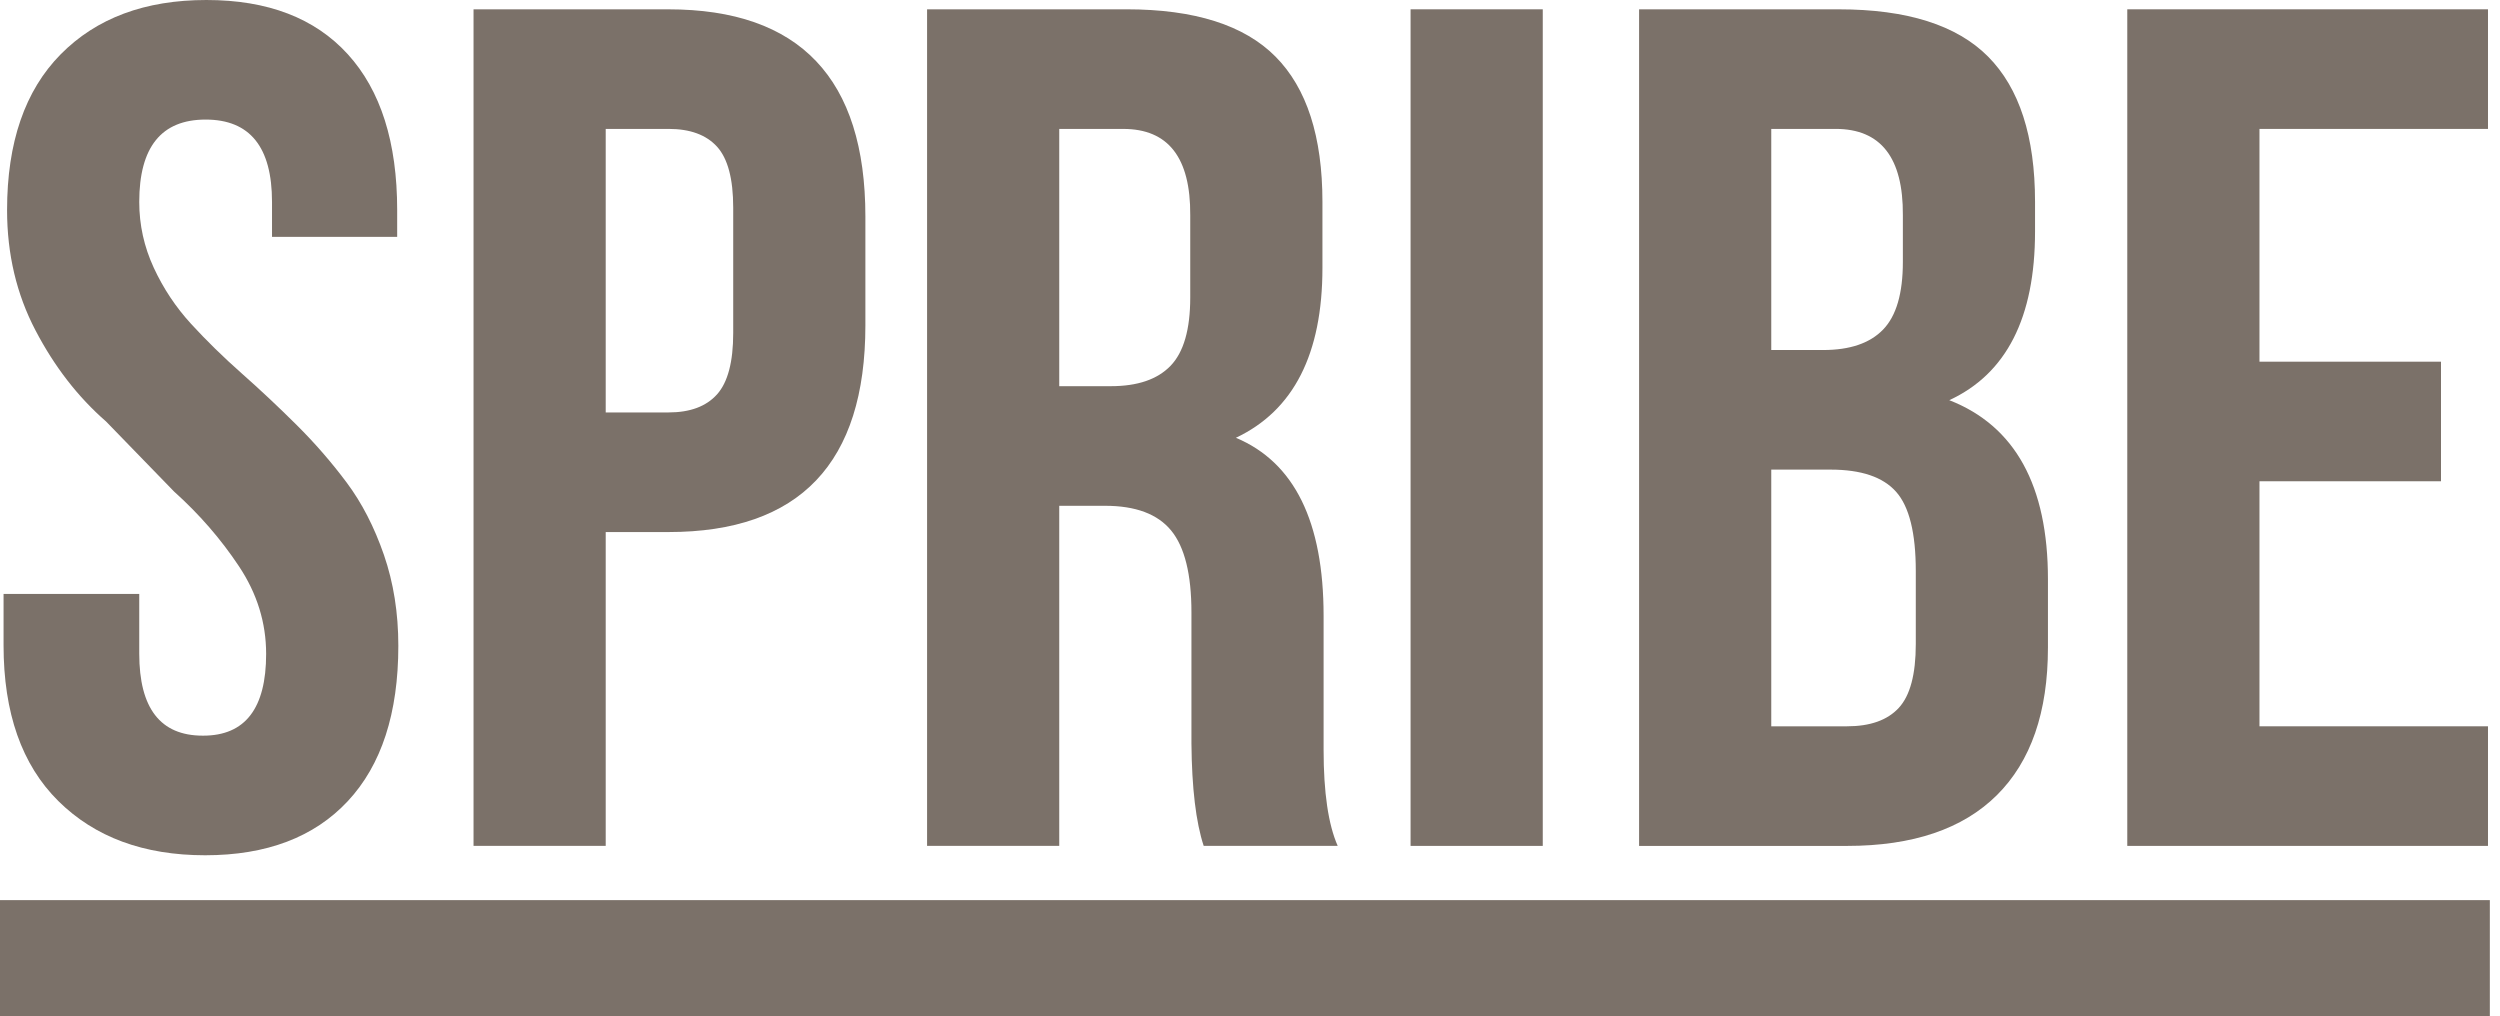
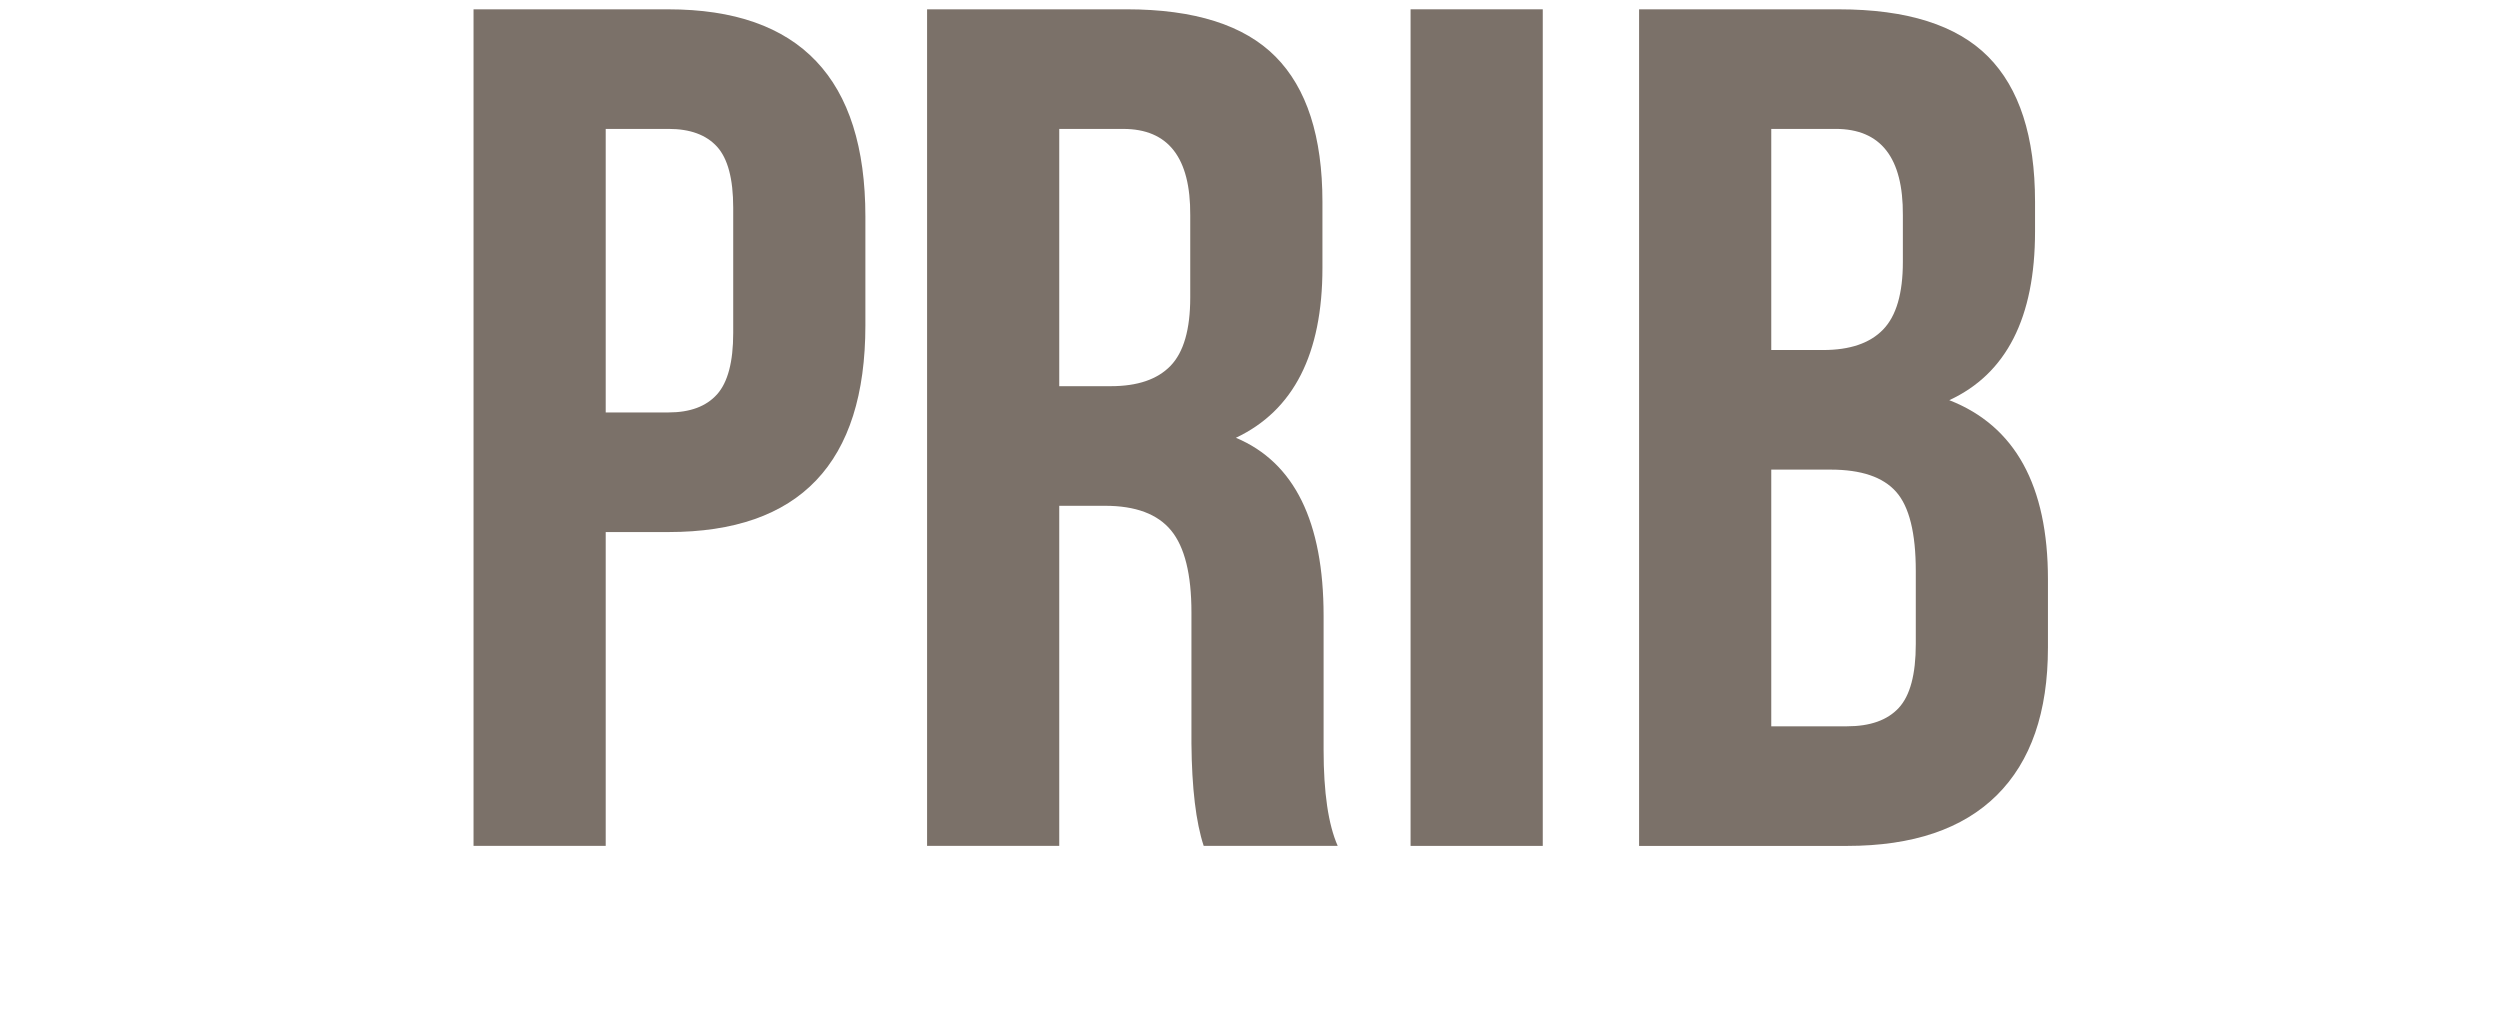
<svg xmlns="http://www.w3.org/2000/svg" width="123" height="50" viewBox="0 0 123 50" fill="none">
-   <path fill-rule="evenodd" clip-rule="evenodd" d="M0.175 31.745V29.22H6.851V32.159C6.851 34.849 7.893 36.194 9.974 36.194H10C12.062 36.194 13.094 34.853 13.094 32.172C13.094 30.64 12.65 29.204 11.758 27.863C10.868 26.522 9.803 25.296 8.564 24.184L5.218 20.737C3.835 19.532 2.678 18.038 1.747 16.256C0.814 14.474 0.348 12.501 0.348 10.337C0.348 7.006 1.228 4.452 2.987 2.671C4.746 0.89 7.136 0 10.155 0C13.175 0 15.493 0.89 17.112 2.669C18.731 4.449 19.541 7.003 19.541 10.332V11.653H13.383V9.932C13.383 7.233 12.295 5.883 10.117 5.883C7.94 5.883 6.851 7.235 6.851 9.935C6.851 11.065 7.089 12.142 7.563 13.168C8.036 14.193 8.651 15.116 9.406 15.94C10.161 16.763 10.994 17.577 11.903 18.381C12.813 19.186 13.711 20.03 14.597 20.911C15.483 21.792 16.303 22.734 17.055 23.74C17.806 24.745 18.417 25.933 18.89 27.302C19.362 28.673 19.598 30.161 19.598 31.77C19.598 35.092 18.769 37.64 17.112 39.416C15.455 41.191 13.116 42.079 10.095 42.079C7.074 42.079 4.665 41.189 2.869 39.41C1.072 37.63 0.175 35.075 0.175 31.745Z" fill="#7b7169" />
  <path fill-rule="evenodd" clip-rule="evenodd" d="M29.801 20.292H32.894C33.953 20.292 34.748 19.995 35.279 19.402C35.808 18.81 36.074 17.805 36.074 16.388V10.218C36.074 8.801 35.808 7.802 35.279 7.218C34.748 6.634 33.953 6.342 32.894 6.342H29.801V20.292ZM23.298 41.618V0.459H32.88C39.344 0.459 42.577 3.859 42.577 10.659V16.005C42.577 22.785 39.347 26.177 32.887 26.177H29.801V41.618H23.298Z" fill="#7b7169" />
  <path fill-rule="evenodd" clip-rule="evenodd" d="M52.115 19H54.658C55.969 19 56.947 18.666 57.593 17.996C58.238 17.326 58.56 16.207 58.56 14.637V10.591C58.579 7.759 57.481 6.343 55.265 6.343H52.115V19ZM45.612 41.618V0.458H55.425C58.772 0.458 61.216 1.234 62.754 2.785C64.294 4.336 65.064 6.72 65.064 9.937V13.181C65.064 17.413 63.645 20.199 60.806 21.539C63.683 22.746 65.121 25.666 65.121 30.3V36.633V36.891C65.121 38.992 65.353 40.568 65.815 41.618H59.222C58.839 40.453 58.638 38.772 58.619 36.575V30.128C58.619 28.257 58.286 26.914 57.622 26.103C56.956 25.29 55.872 24.885 54.369 24.885H52.115V41.618H45.612Z" fill="#7b7169" />
  <path fill-rule="evenodd" clip-rule="evenodd" d="M69.4 41.618H75.904V0.458H69.4V41.618Z" fill="#7b7169" />
  <path fill-rule="evenodd" clip-rule="evenodd" d="M87.146 35.734H90.876C92.012 35.734 92.86 35.433 93.418 34.83C93.977 34.227 94.257 33.18 94.257 31.687V28.099C94.257 26.223 93.935 24.923 93.288 24.196C92.643 23.468 91.569 23.105 90.066 23.105H87.146V35.734ZM87.146 17.221H89.701C91.016 17.221 91.999 16.886 92.647 16.216C93.297 15.546 93.621 14.436 93.621 12.887V10.59C93.64 7.759 92.537 6.342 90.311 6.342H87.146V17.221ZM80.643 41.619V0.459H90.471C93.823 0.459 96.271 1.234 97.812 2.783C99.353 4.333 100.124 6.715 100.124 9.931V11.394C100.124 15.623 98.718 18.389 95.904 19.689C99.142 20.952 100.759 23.89 100.759 28.501V31.859C100.759 35.035 99.922 37.457 98.246 39.122C96.568 40.786 94.112 41.619 90.876 41.619H80.643Z" fill="#7b7169" />
-   <path fill-rule="evenodd" clip-rule="evenodd" d="M104.662 41.618V0.458H122.409V6.343H111.166V17.795H120.097V23.678H111.166V35.734H122.409V41.618H104.662Z" fill="#7b7169" />
-   <path fill-rule="evenodd" clip-rule="evenodd" d="M0 50H122.5V44.286H0V50Z" fill="#7b7169" />
</svg>